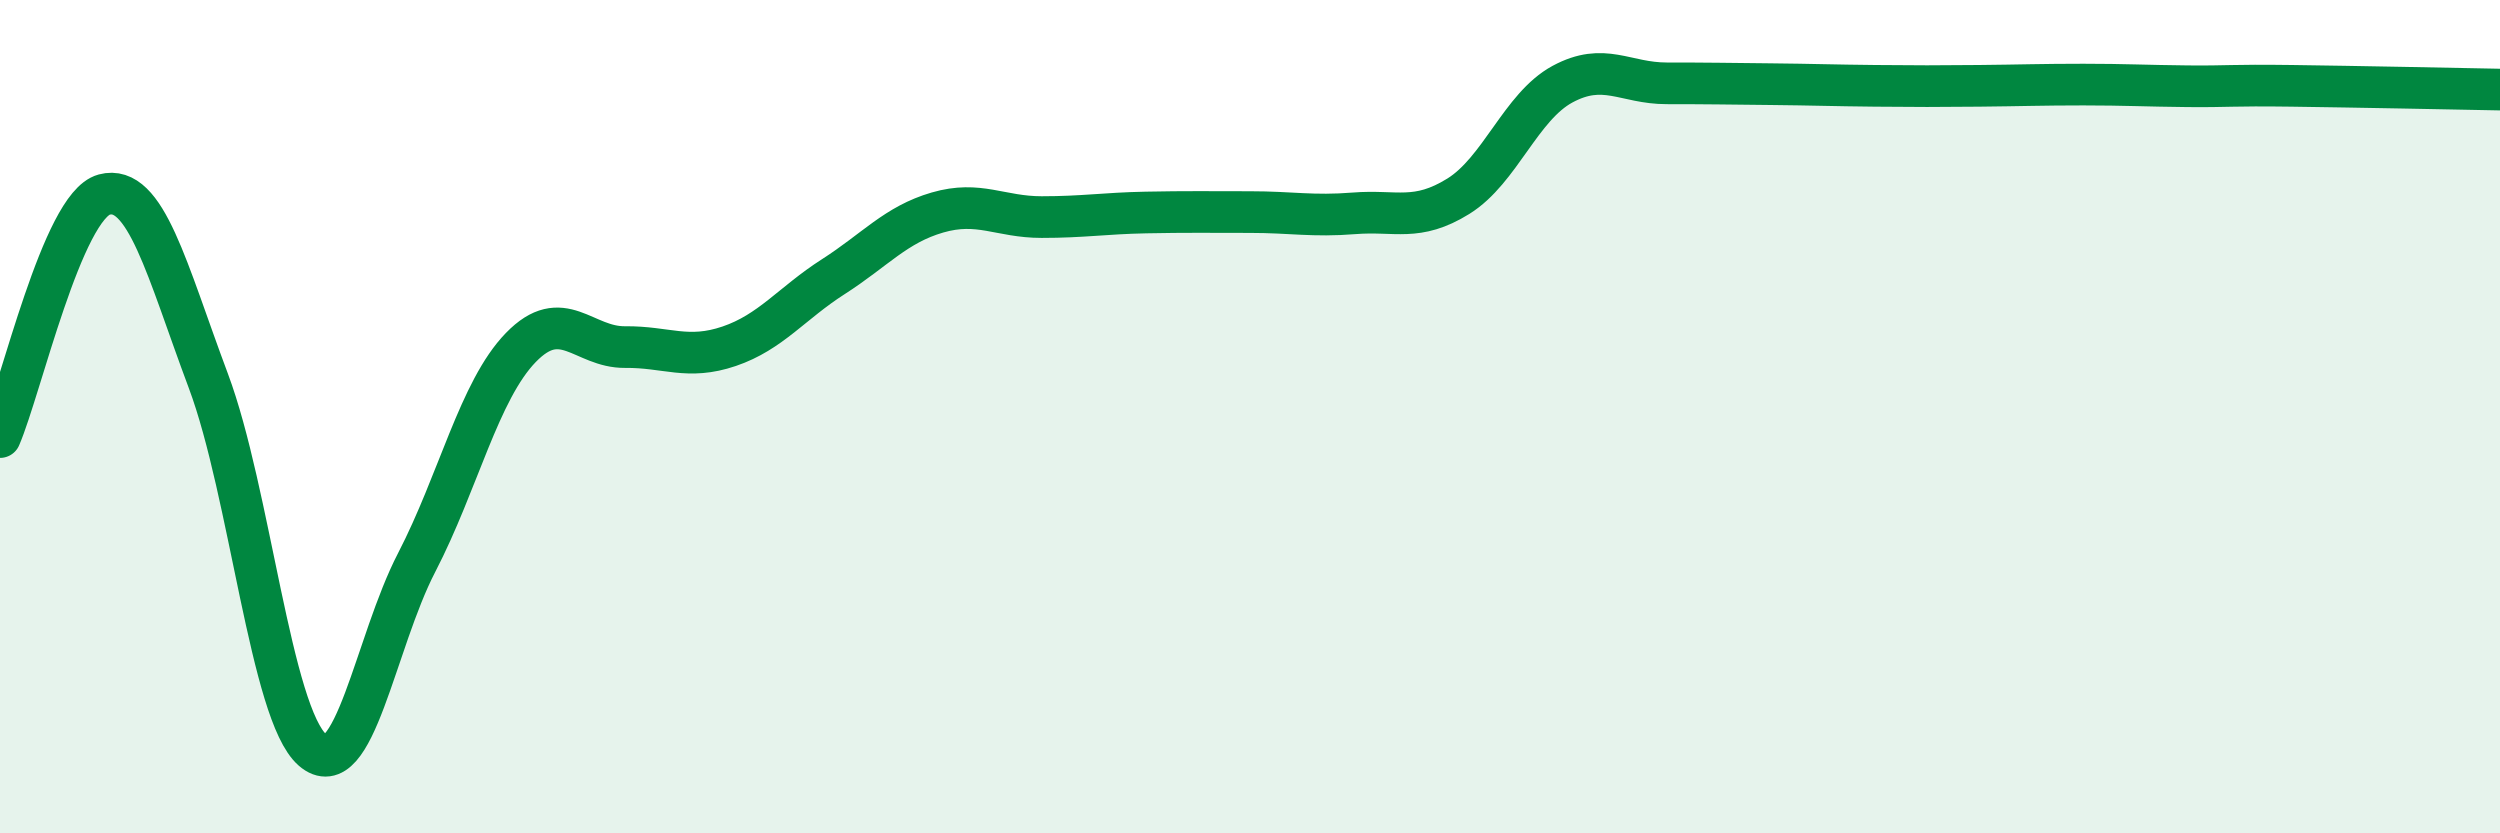
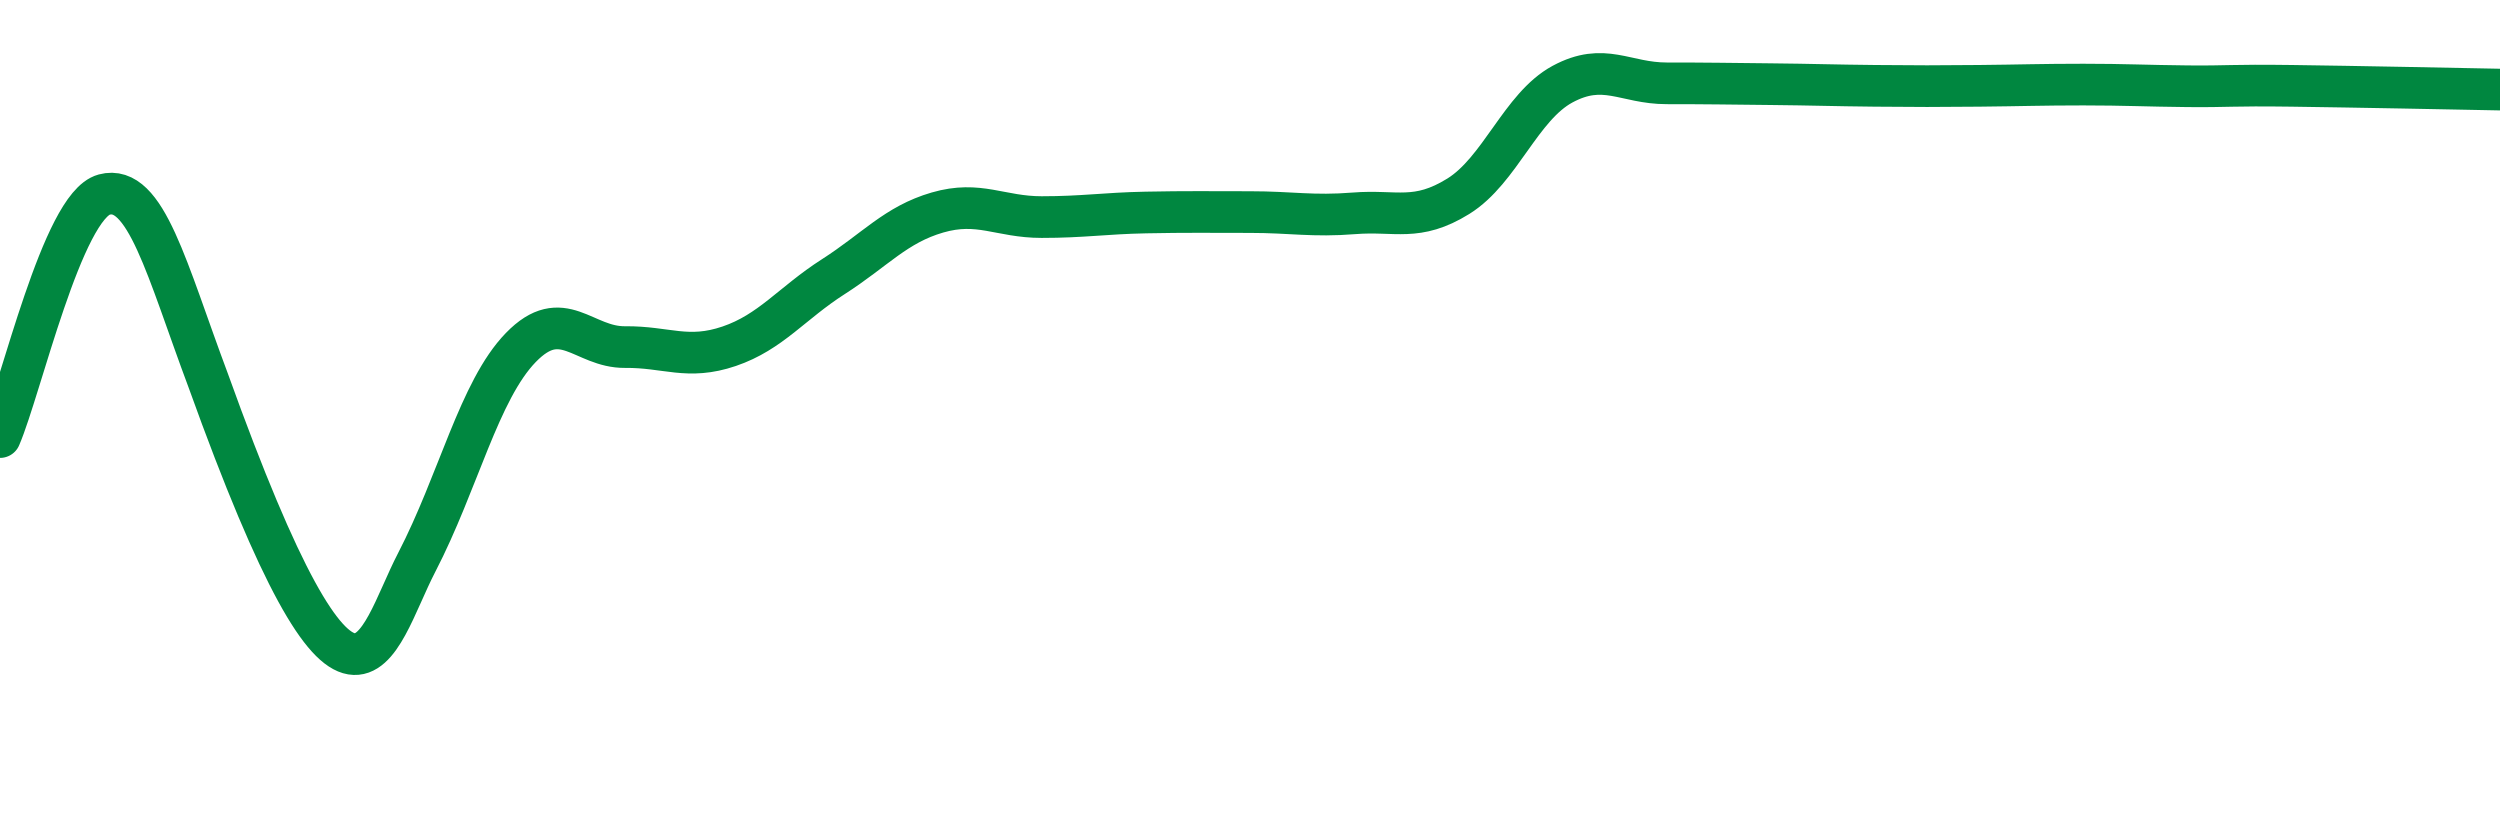
<svg xmlns="http://www.w3.org/2000/svg" width="60" height="20" viewBox="0 0 60 20">
-   <path d="M 0,10.49 C 0.5,9.33 1.5,4.94 2.5,4.67 C 3.5,4.4 4,6.47 5,9.14 C 6,11.81 6.5,17.13 7.5,18 C 8.5,18.87 9,15.43 10,13.5 C 11,11.57 11.5,9.37 12.5,8.34 C 13.5,7.31 14,8.34 15,8.33 C 16,8.32 16.5,8.65 17.5,8.31 C 18.5,7.97 19,7.28 20,6.64 C 21,6 21.5,5.39 22.5,5.1 C 23.5,4.81 24,5.21 25,5.21 C 26,5.21 26.5,5.12 27.5,5.1 C 28.5,5.08 29,5.09 30,5.09 C 31,5.09 31.5,5.2 32.5,5.12 C 33.5,5.04 34,5.33 35,4.71 C 36,4.09 36.5,2.56 37.5,2.02 C 38.5,1.48 39,2 40,2 C 41,2 41.5,2.01 42.5,2.02 C 43.5,2.03 44,2.05 45,2.06 C 46,2.07 46.5,2.07 47.5,2.06 C 48.5,2.05 49,2.03 50,2.03 C 51,2.03 51.5,2.06 52.5,2.07 C 53.5,2.08 53.5,2.04 55,2.06 C 56.5,2.08 59,2.13 60,2.15L60 20L0 20Z" fill="#008740" opacity="0.1" stroke-linecap="round" stroke-linejoin="round" />
-   <path d="M 0,10.49 C 0.5,9.33 1.5,4.94 2.5,4.67 C 3.5,4.4 4,6.47 5,9.14 C 6,11.81 6.5,17.13 7.5,18 C 8.5,18.87 9,15.43 10,13.5 C 11,11.57 11.5,9.37 12.5,8.34 C 13.5,7.31 14,8.34 15,8.33 C 16,8.32 16.5,8.65 17.5,8.31 C 18.5,7.97 19,7.28 20,6.64 C 21,6 21.5,5.39 22.5,5.1 C 23.5,4.81 24,5.21 25,5.21 C 26,5.21 26.5,5.12 27.5,5.1 C 28.5,5.08 29,5.09 30,5.09 C 31,5.09 31.5,5.2 32.5,5.12 C 33.5,5.04 34,5.33 35,4.71 C 36,4.09 36.5,2.56 37.5,2.02 C 38.5,1.48 39,2 40,2 C 41,2 41.5,2.01 42.5,2.02 C 43.5,2.03 44,2.05 45,2.06 C 46,2.07 46.5,2.07 47.5,2.06 C 48.5,2.05 49,2.03 50,2.03 C 51,2.03 51.5,2.06 52.5,2.07 C 53.5,2.08 53.5,2.04 55,2.06 C 56.5,2.08 59,2.13 60,2.15" stroke="#008740" stroke-width="1" fill="none" stroke-linecap="round" stroke-linejoin="round" />
+   <path d="M 0,10.49 C 0.5,9.33 1.5,4.94 2.5,4.67 C 3.5,4.4 4,6.47 5,9.14 C 8.5,18.87 9,15.43 10,13.5 C 11,11.57 11.5,9.37 12.5,8.34 C 13.5,7.31 14,8.34 15,8.33 C 16,8.32 16.5,8.65 17.5,8.31 C 18.5,7.97 19,7.28 20,6.64 C 21,6 21.5,5.39 22.5,5.1 C 23.5,4.81 24,5.21 25,5.21 C 26,5.21 26.5,5.12 27.5,5.1 C 28.5,5.08 29,5.09 30,5.09 C 31,5.09 31.5,5.2 32.5,5.12 C 33.5,5.04 34,5.33 35,4.71 C 36,4.09 36.5,2.56 37.5,2.02 C 38.5,1.48 39,2 40,2 C 41,2 41.5,2.01 42.5,2.02 C 43.5,2.03 44,2.05 45,2.06 C 46,2.07 46.5,2.07 47.5,2.06 C 48.5,2.05 49,2.03 50,2.03 C 51,2.03 51.5,2.06 52.5,2.07 C 53.5,2.08 53.5,2.04 55,2.06 C 56.5,2.08 59,2.13 60,2.15" stroke="#008740" stroke-width="1" fill="none" stroke-linecap="round" stroke-linejoin="round" />
</svg>